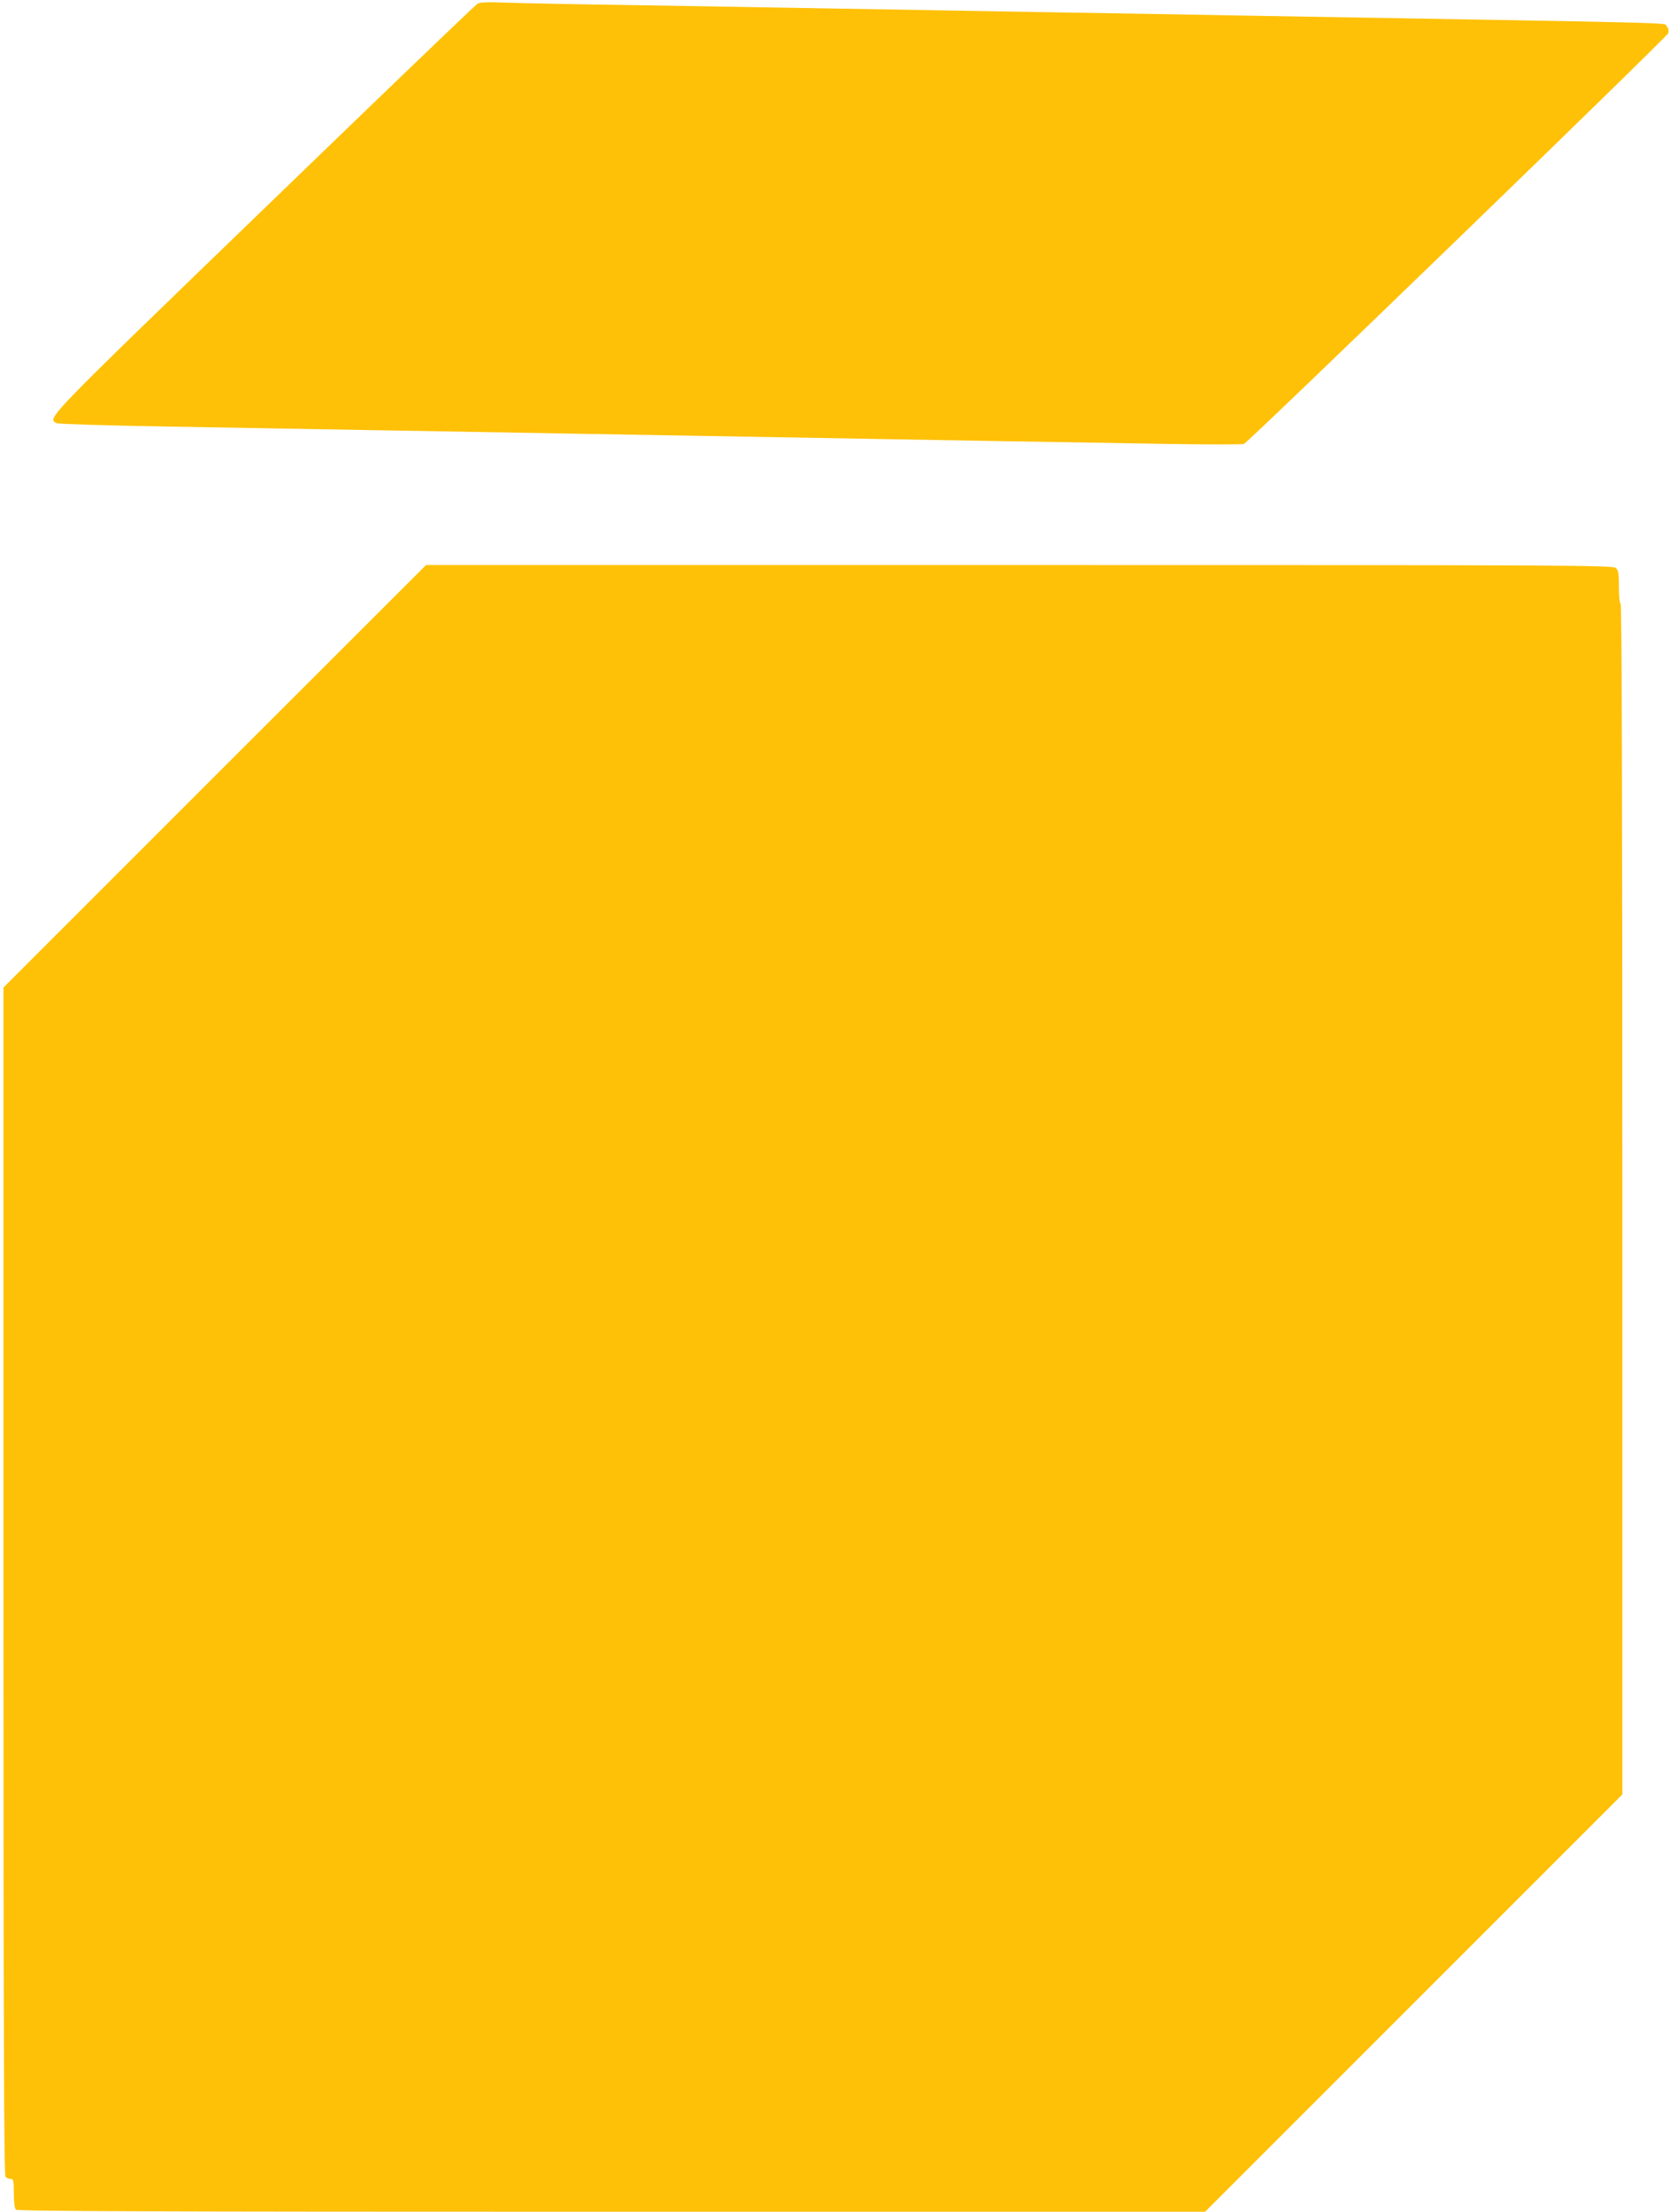
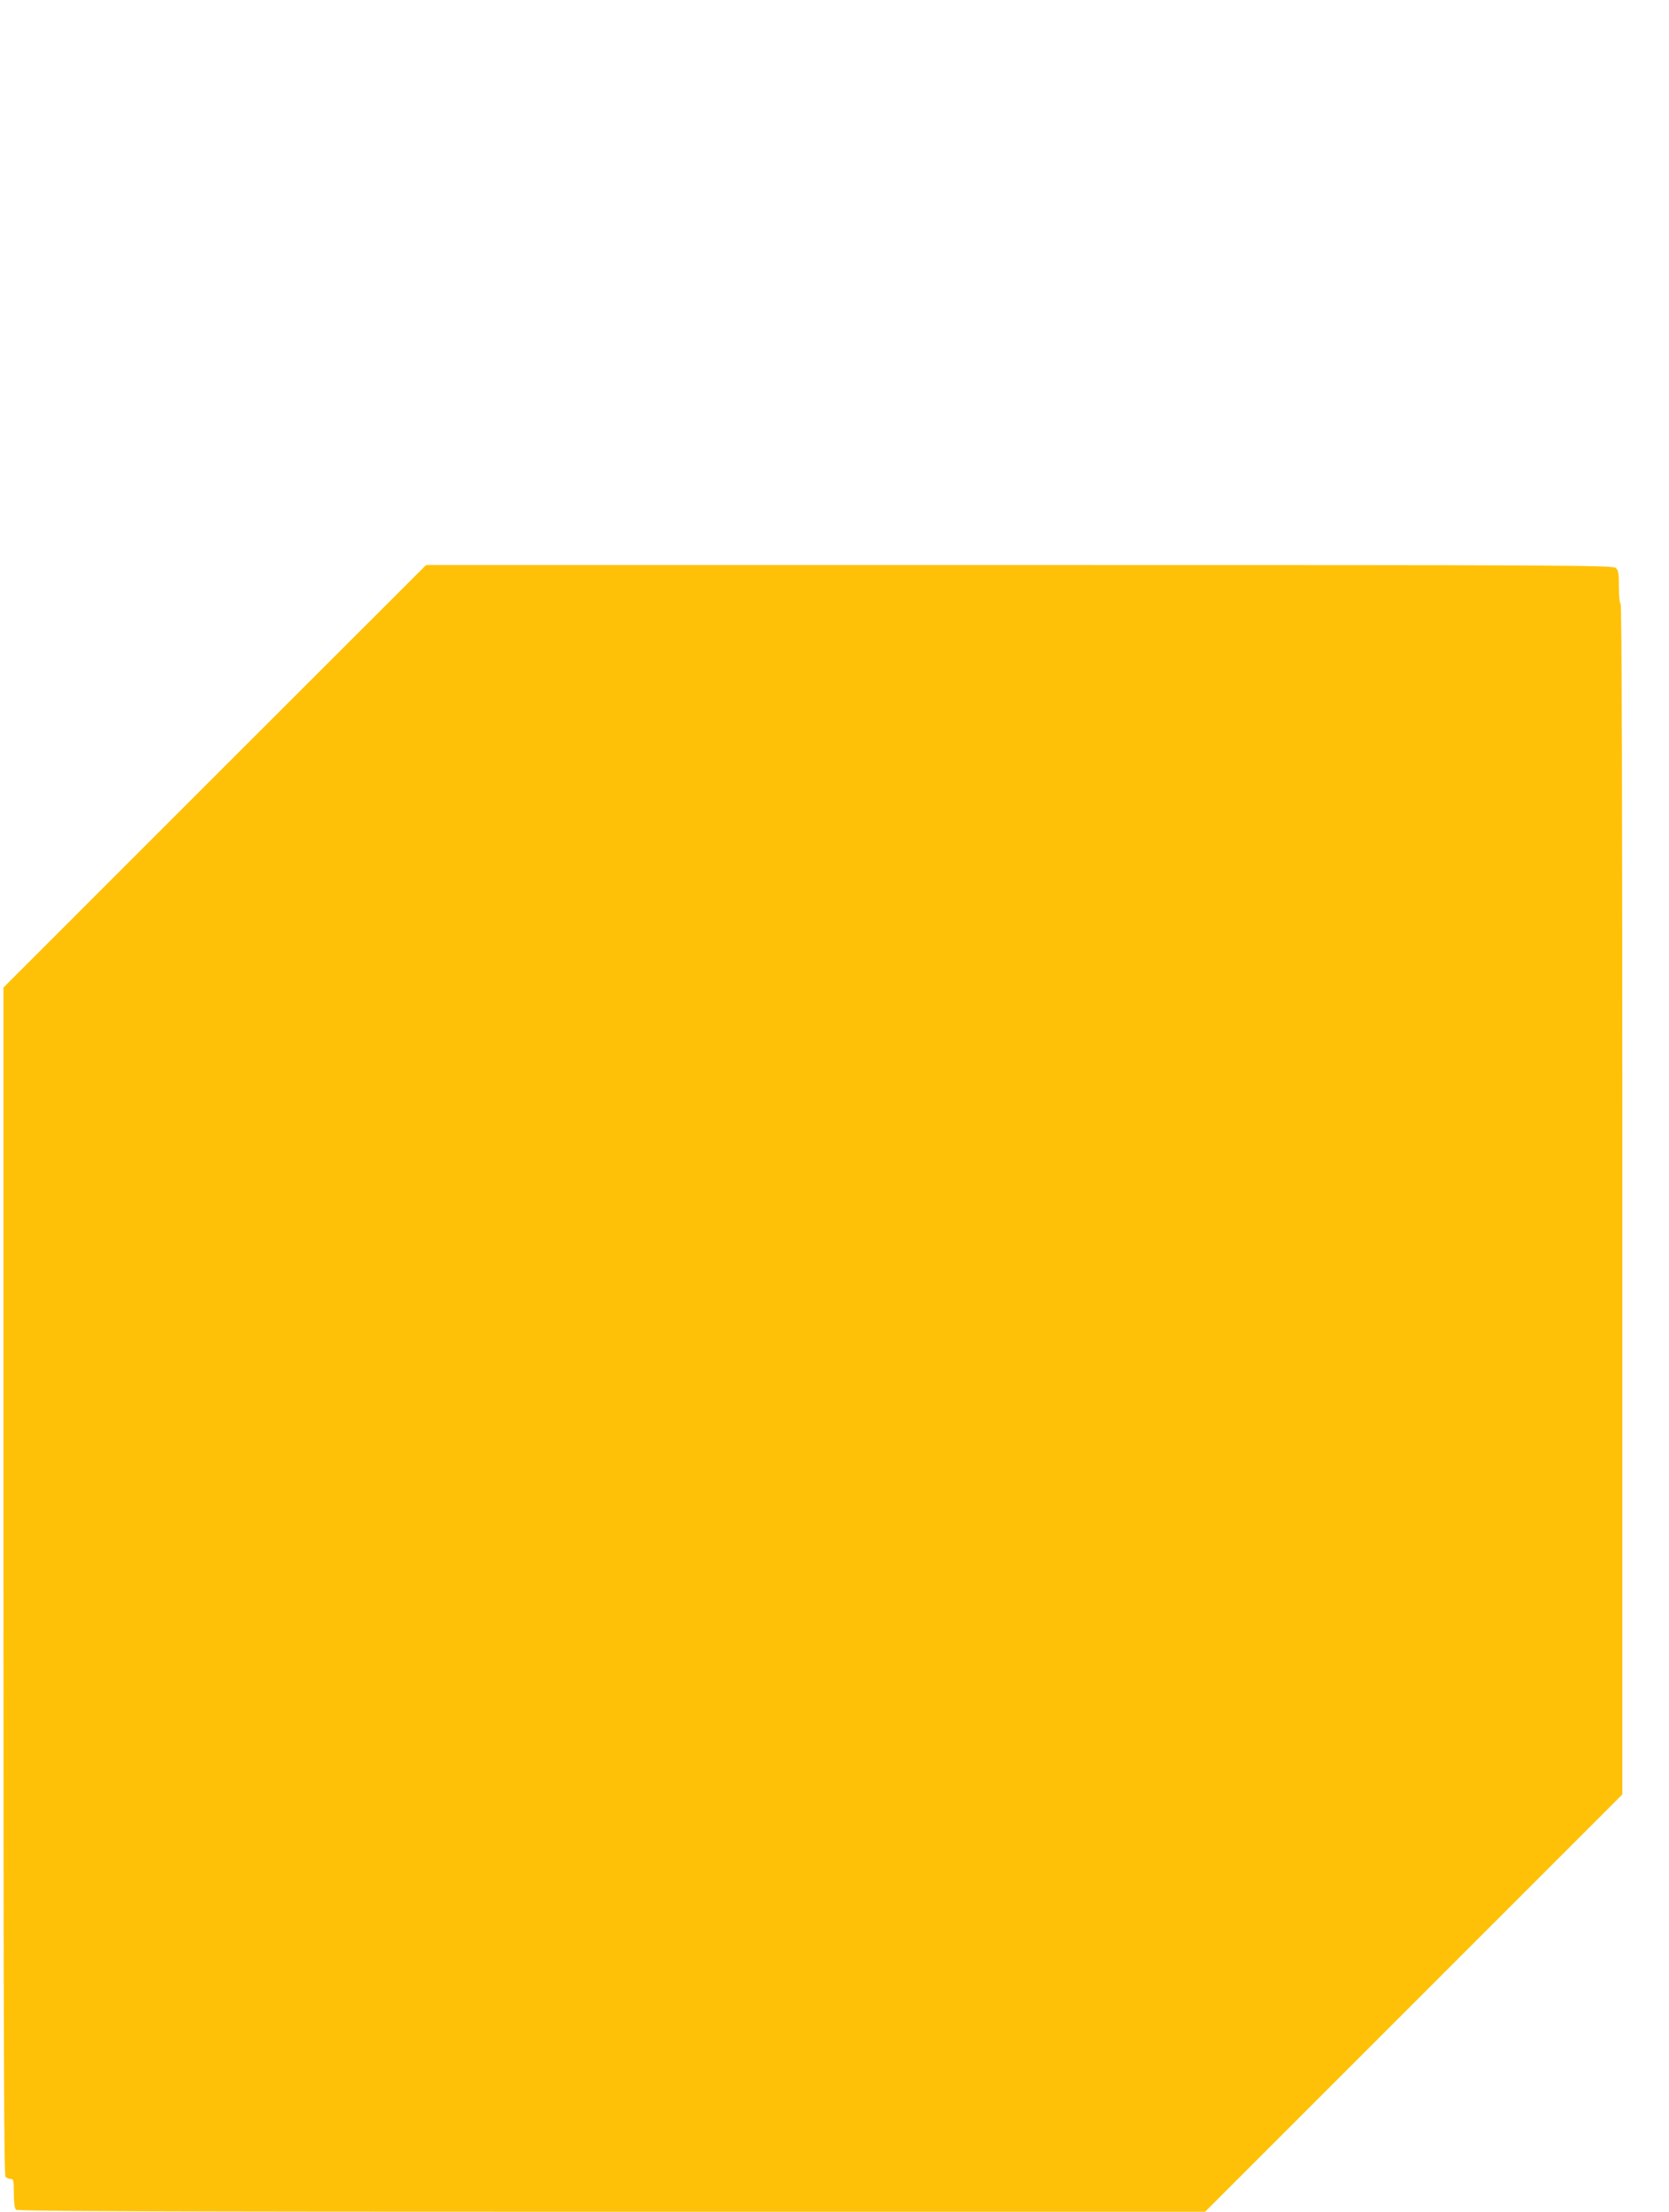
<svg xmlns="http://www.w3.org/2000/svg" version="1.0" width="966pt" height="1280pt" viewBox="0 0 966 1280" preserveAspectRatio="xMidYMid meet">
  <g transform="translate(0,1280) scale(0.1,-0.1)" fill="#ffc107" stroke="none">
-     <path d="M2763 12778 c-12 -7 -569 -542 -1237 -1188 -1280 -1237 -1253 -1209 -1198 -1239 10 -5 297 -14 662 -20 355 -6 895 -16 1200 -21 305 -5 821 -14 1145 -20 912 -16 1662 -29 2340 -41 341 -5 820 -14 1065 -18 245 -4 452 -4 460 0 32 15 2449 2355 2456 2377 4 15 1 29 -10 41 -19 21 171 16 -2456 61 -327 6 -851 15 -1165 20 -1435 25 -1740 30 -2335 40 -349 5 -696 12 -770 15 -98 4 -141 2 -157 -7z" />
    <path d="M1243 8308 l-1223 -1223 0 -3435 c0 -2659 3 -3439 12 -3448 7 -7 20 -12 30 -12 16 0 18 -10 18 -83 0 -51 5 -88 12 -95 9 -9 789 -12 3448 -12 l3435 0 1208 1208 1207 1207 0 3442 c0 2284 -3 3444 -10 3448 -6 3 -10 48 -10 99 0 77 -3 96 -18 109 -17 16 -271 17 -3453 17 l-3433 0 -1223 -1222z" />
  </g>
</svg>